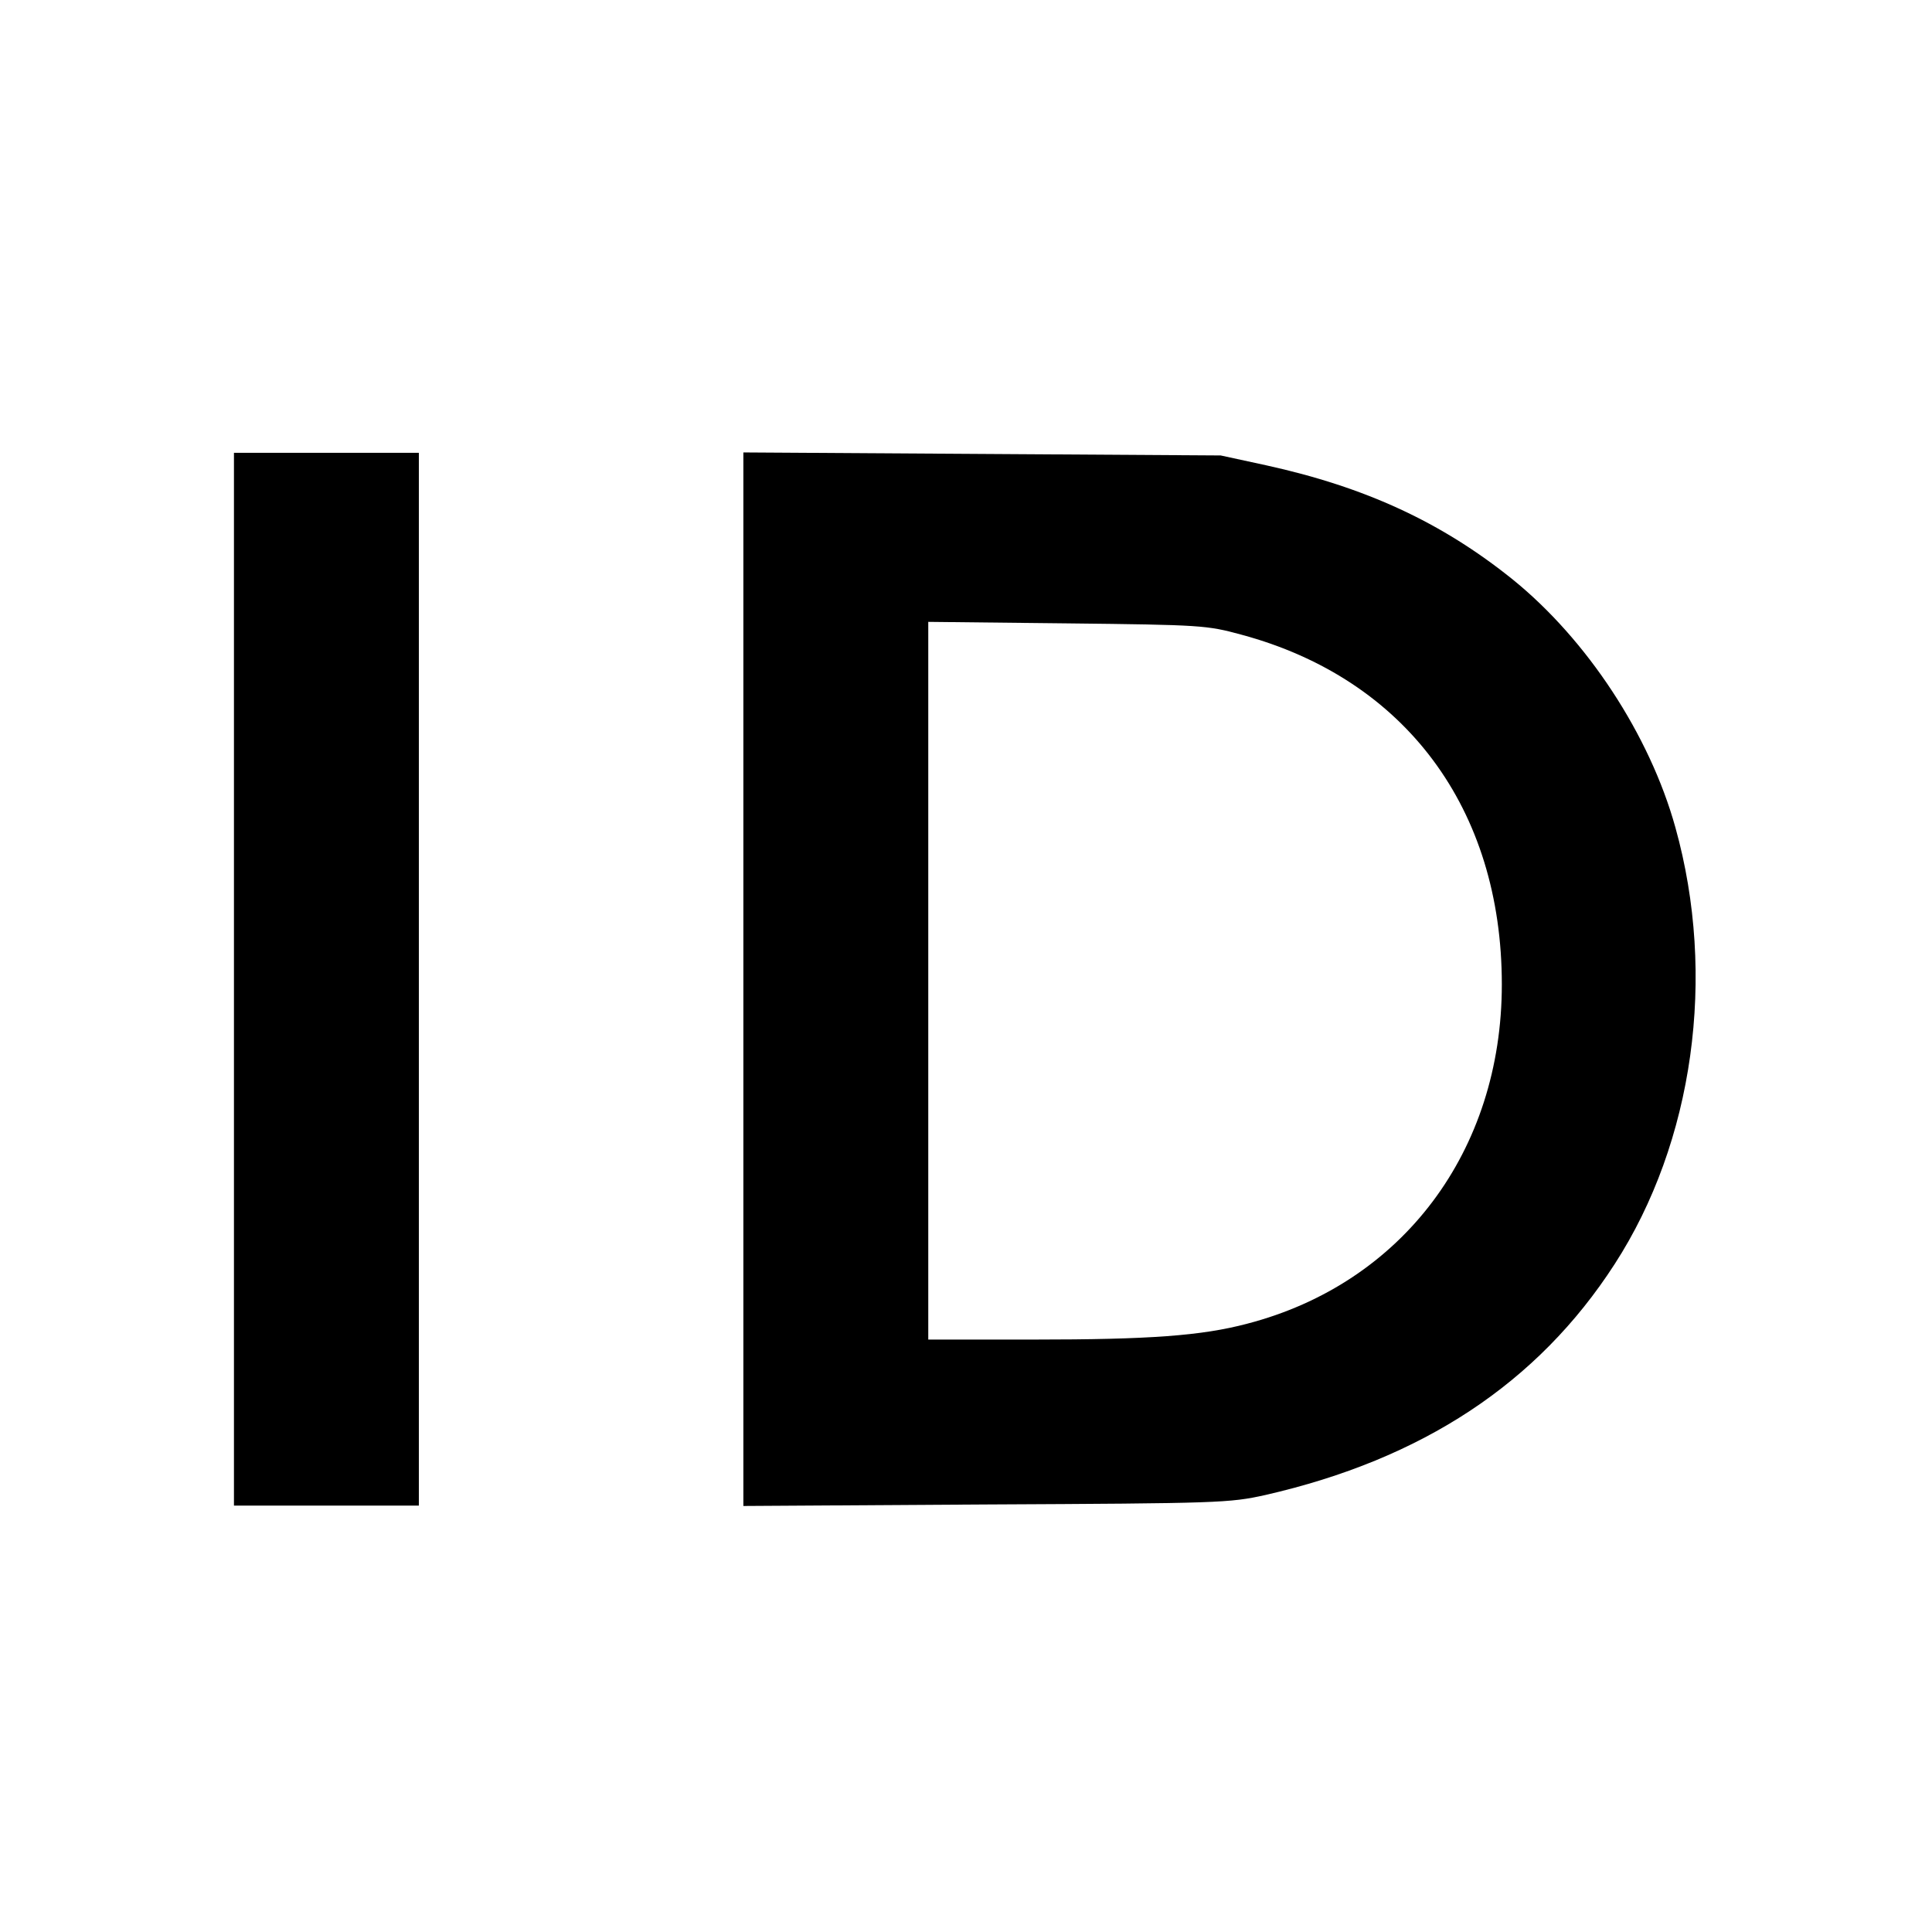
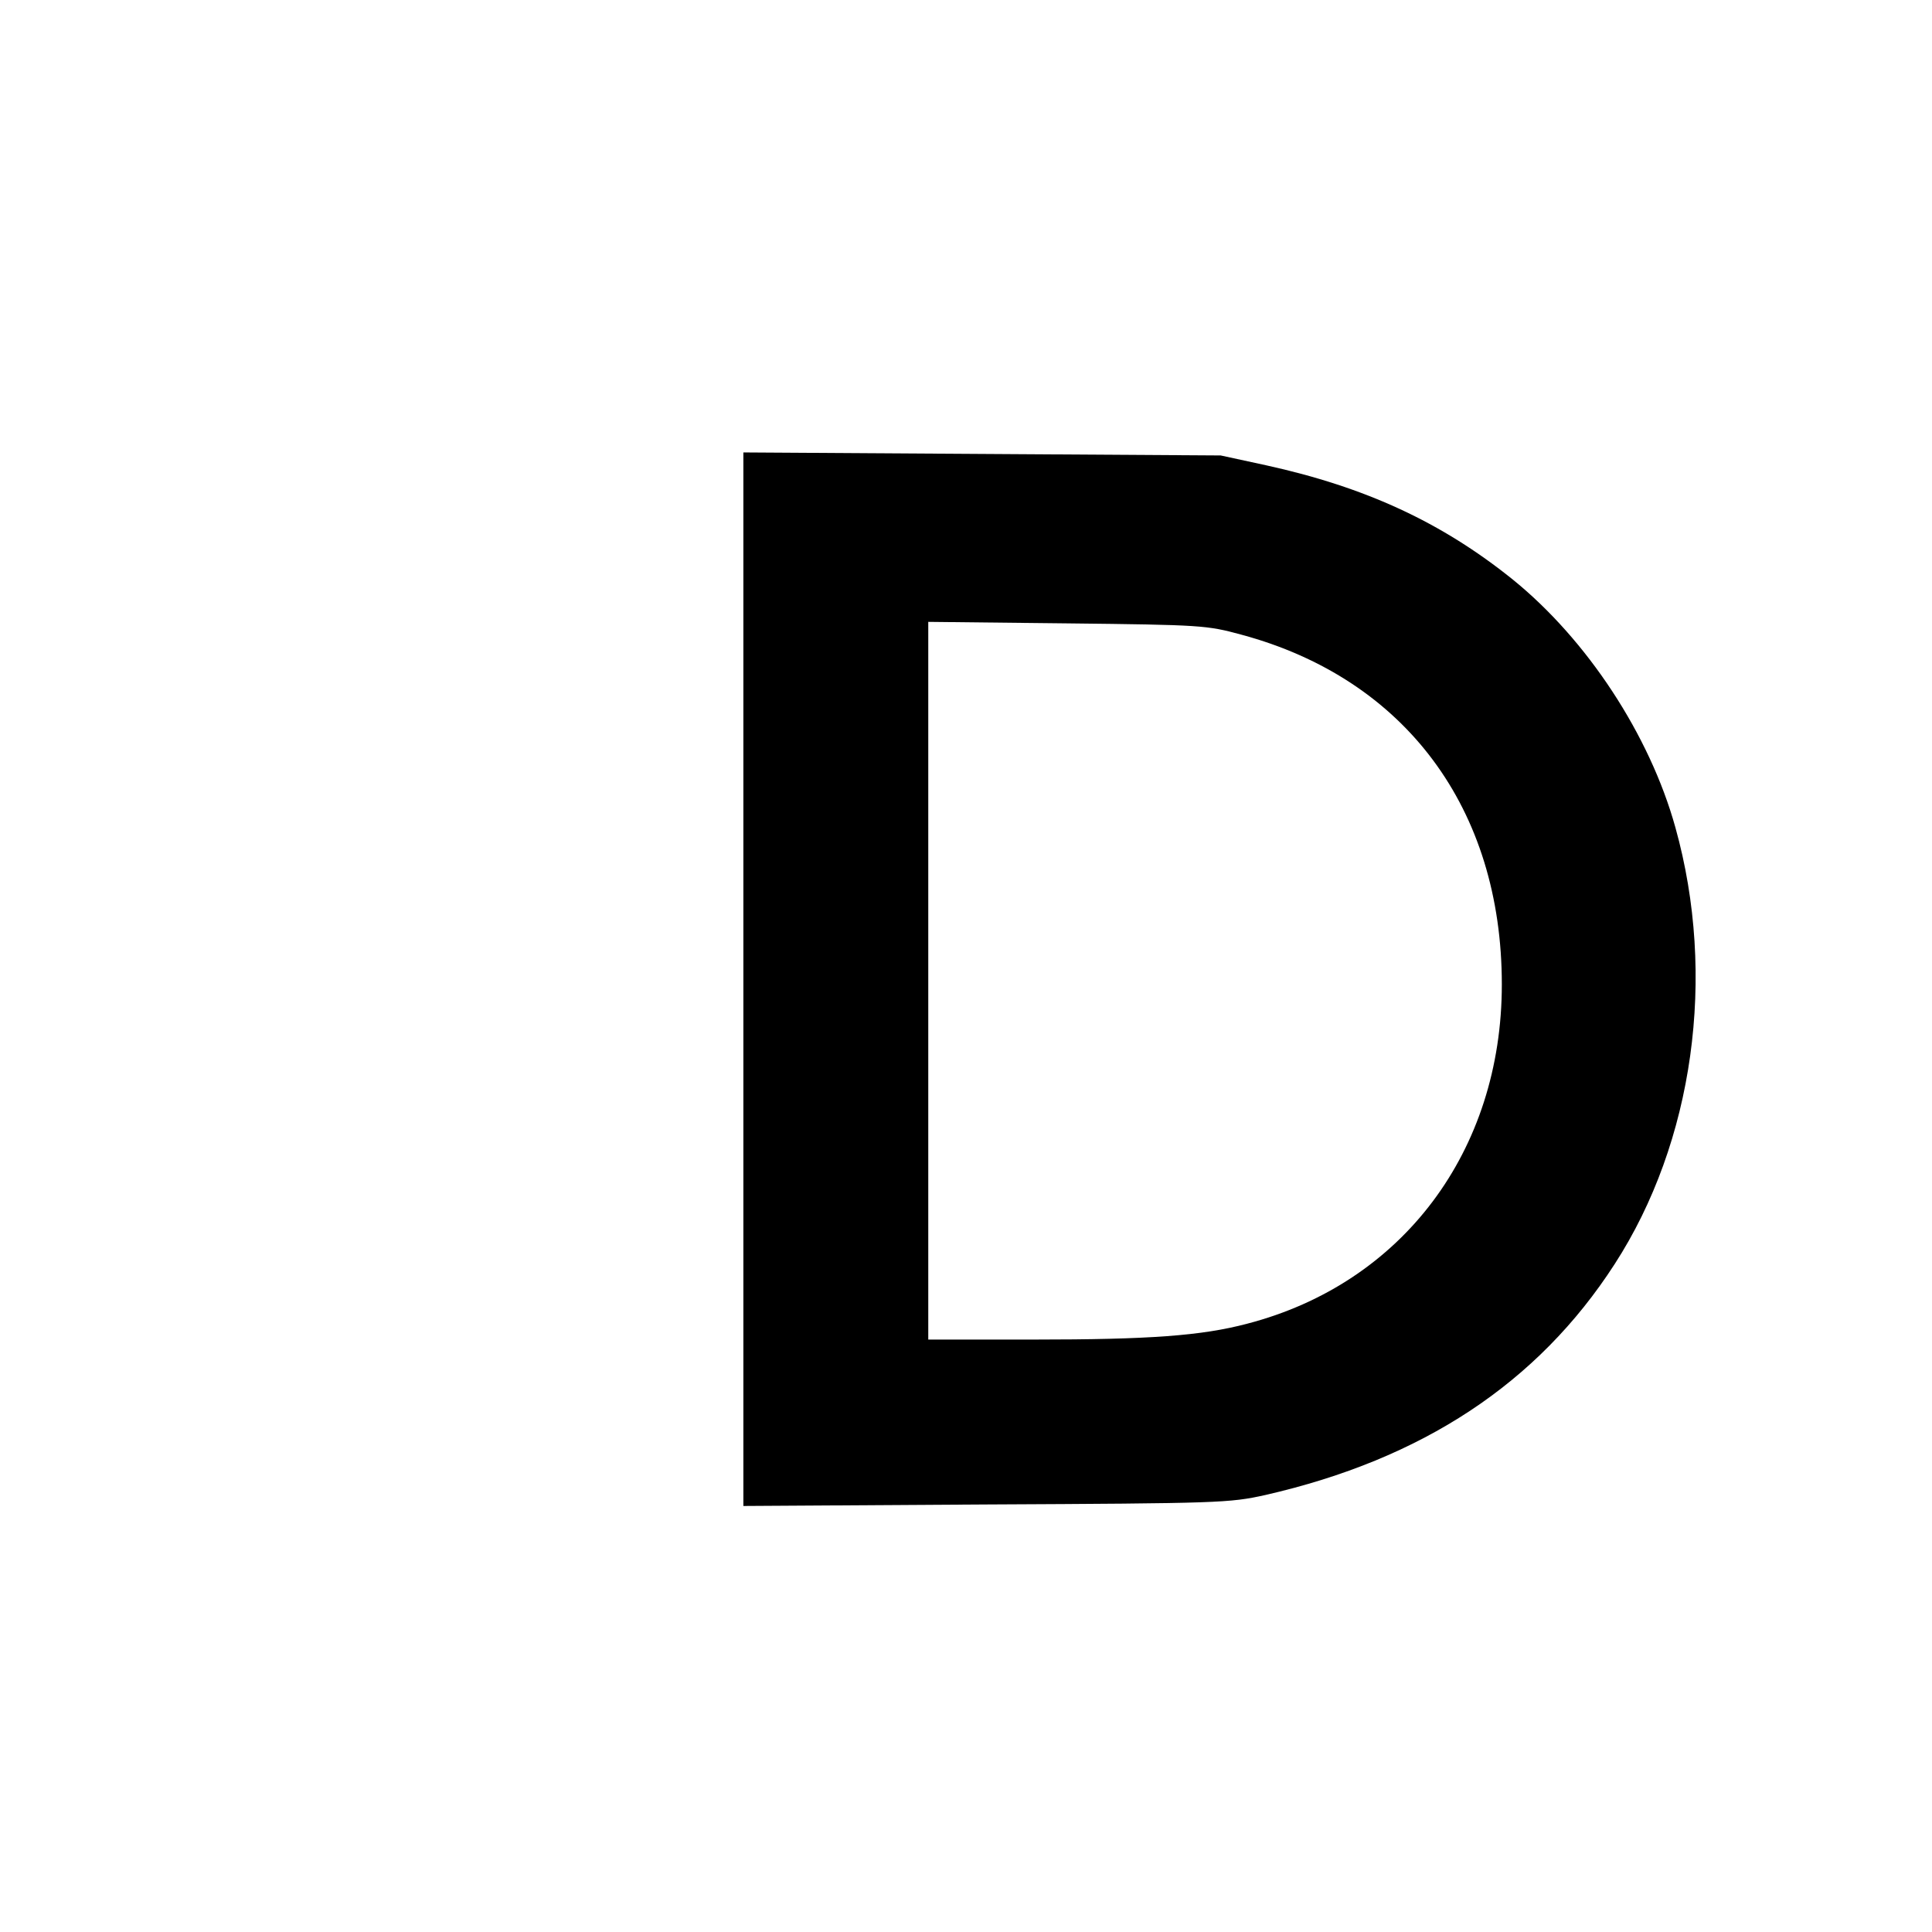
<svg xmlns="http://www.w3.org/2000/svg" version="1.0" width="512pt" height="512pt" viewBox="0 0 512 512" preserveAspectRatio="xMidYMid meet">
  <g transform="translate(0,512) scale(0.1,-0.1)" fill="#000000" stroke="none">
-     <path d="M620 2525 l0 -1395 245 0 245 0 0 1395 0 1395 -245 0 -245 0 0 -1395z" />
    <path d="M1970 2525 l0 -1396 643 4 c619 3 645 4 740 25 416 95 722 296 926 612 209 323 271 763 161 1157 -68 245 -234 498 -432 658 -188 151 -389 244 -653 302 l-120 26 -632 4 -633 4 0 -1396z m1320 913 c434 -117 690 -461 690 -927 0 -441 -263 -792 -675 -899 -121 -32 -259 -42 -566 -42 l-279 0 0 951 0 951 368 -4 c357 -4 370 -5 462 -30z" />
  </g>
</svg>